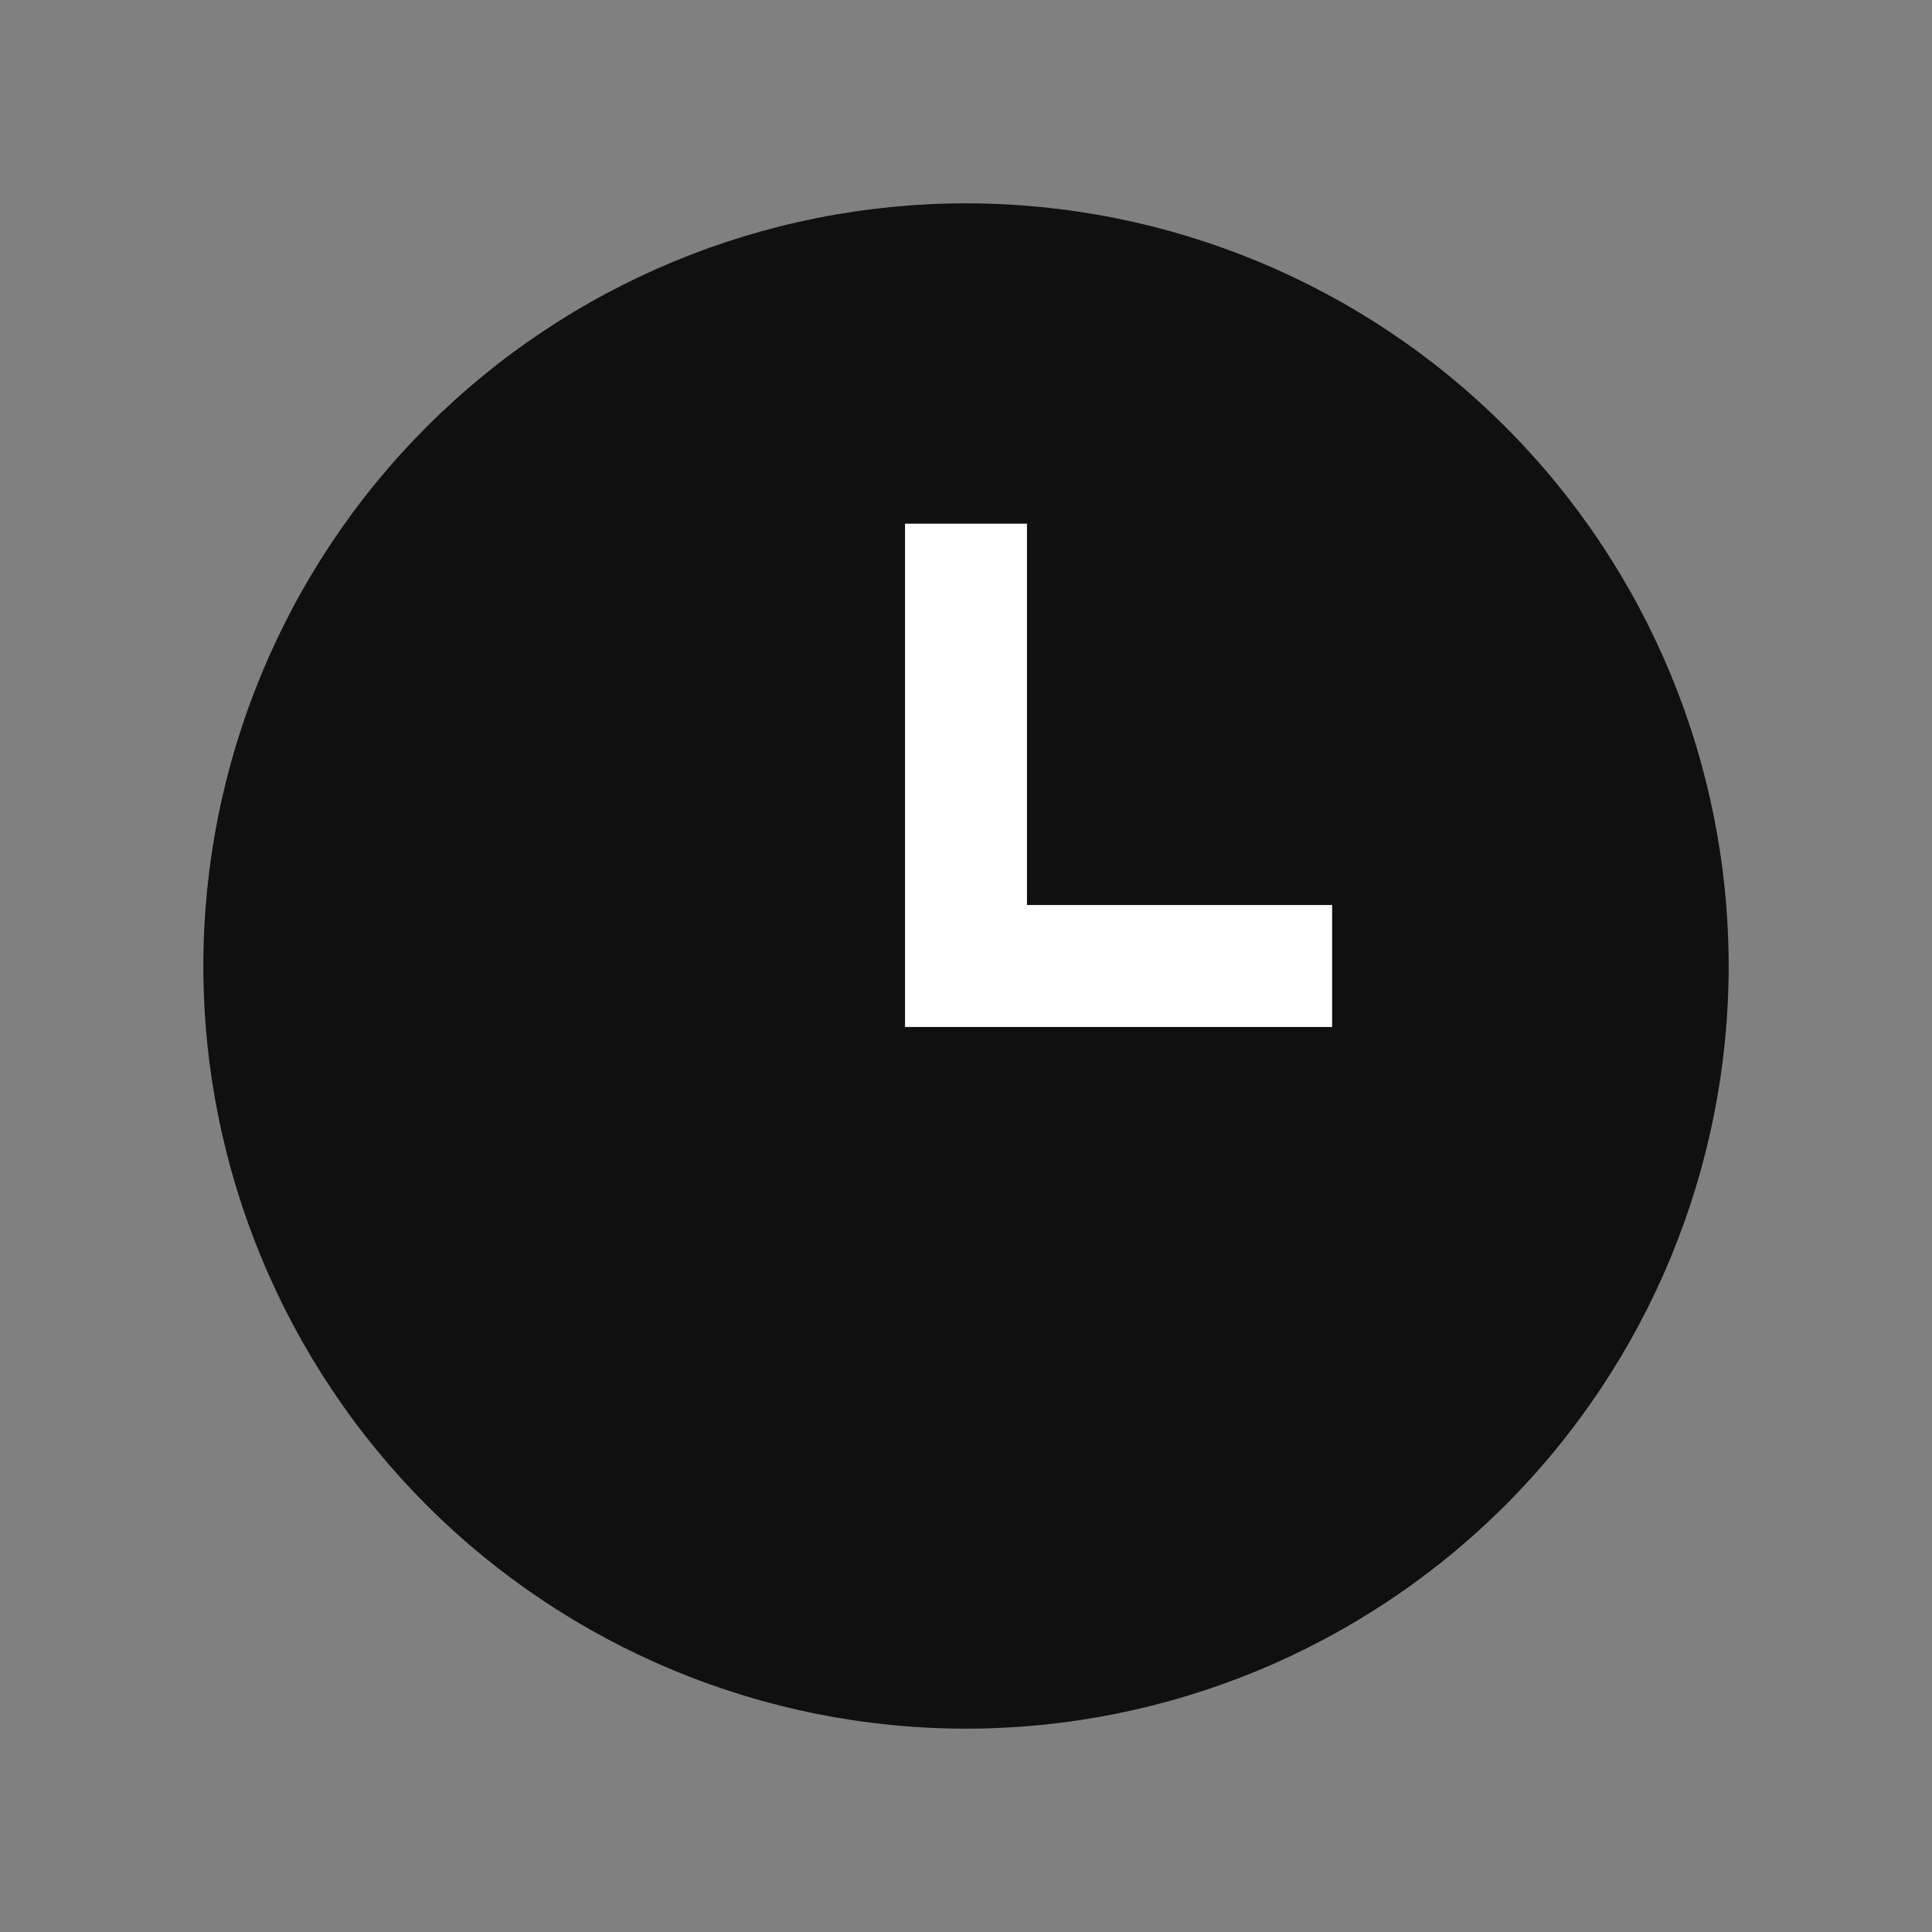
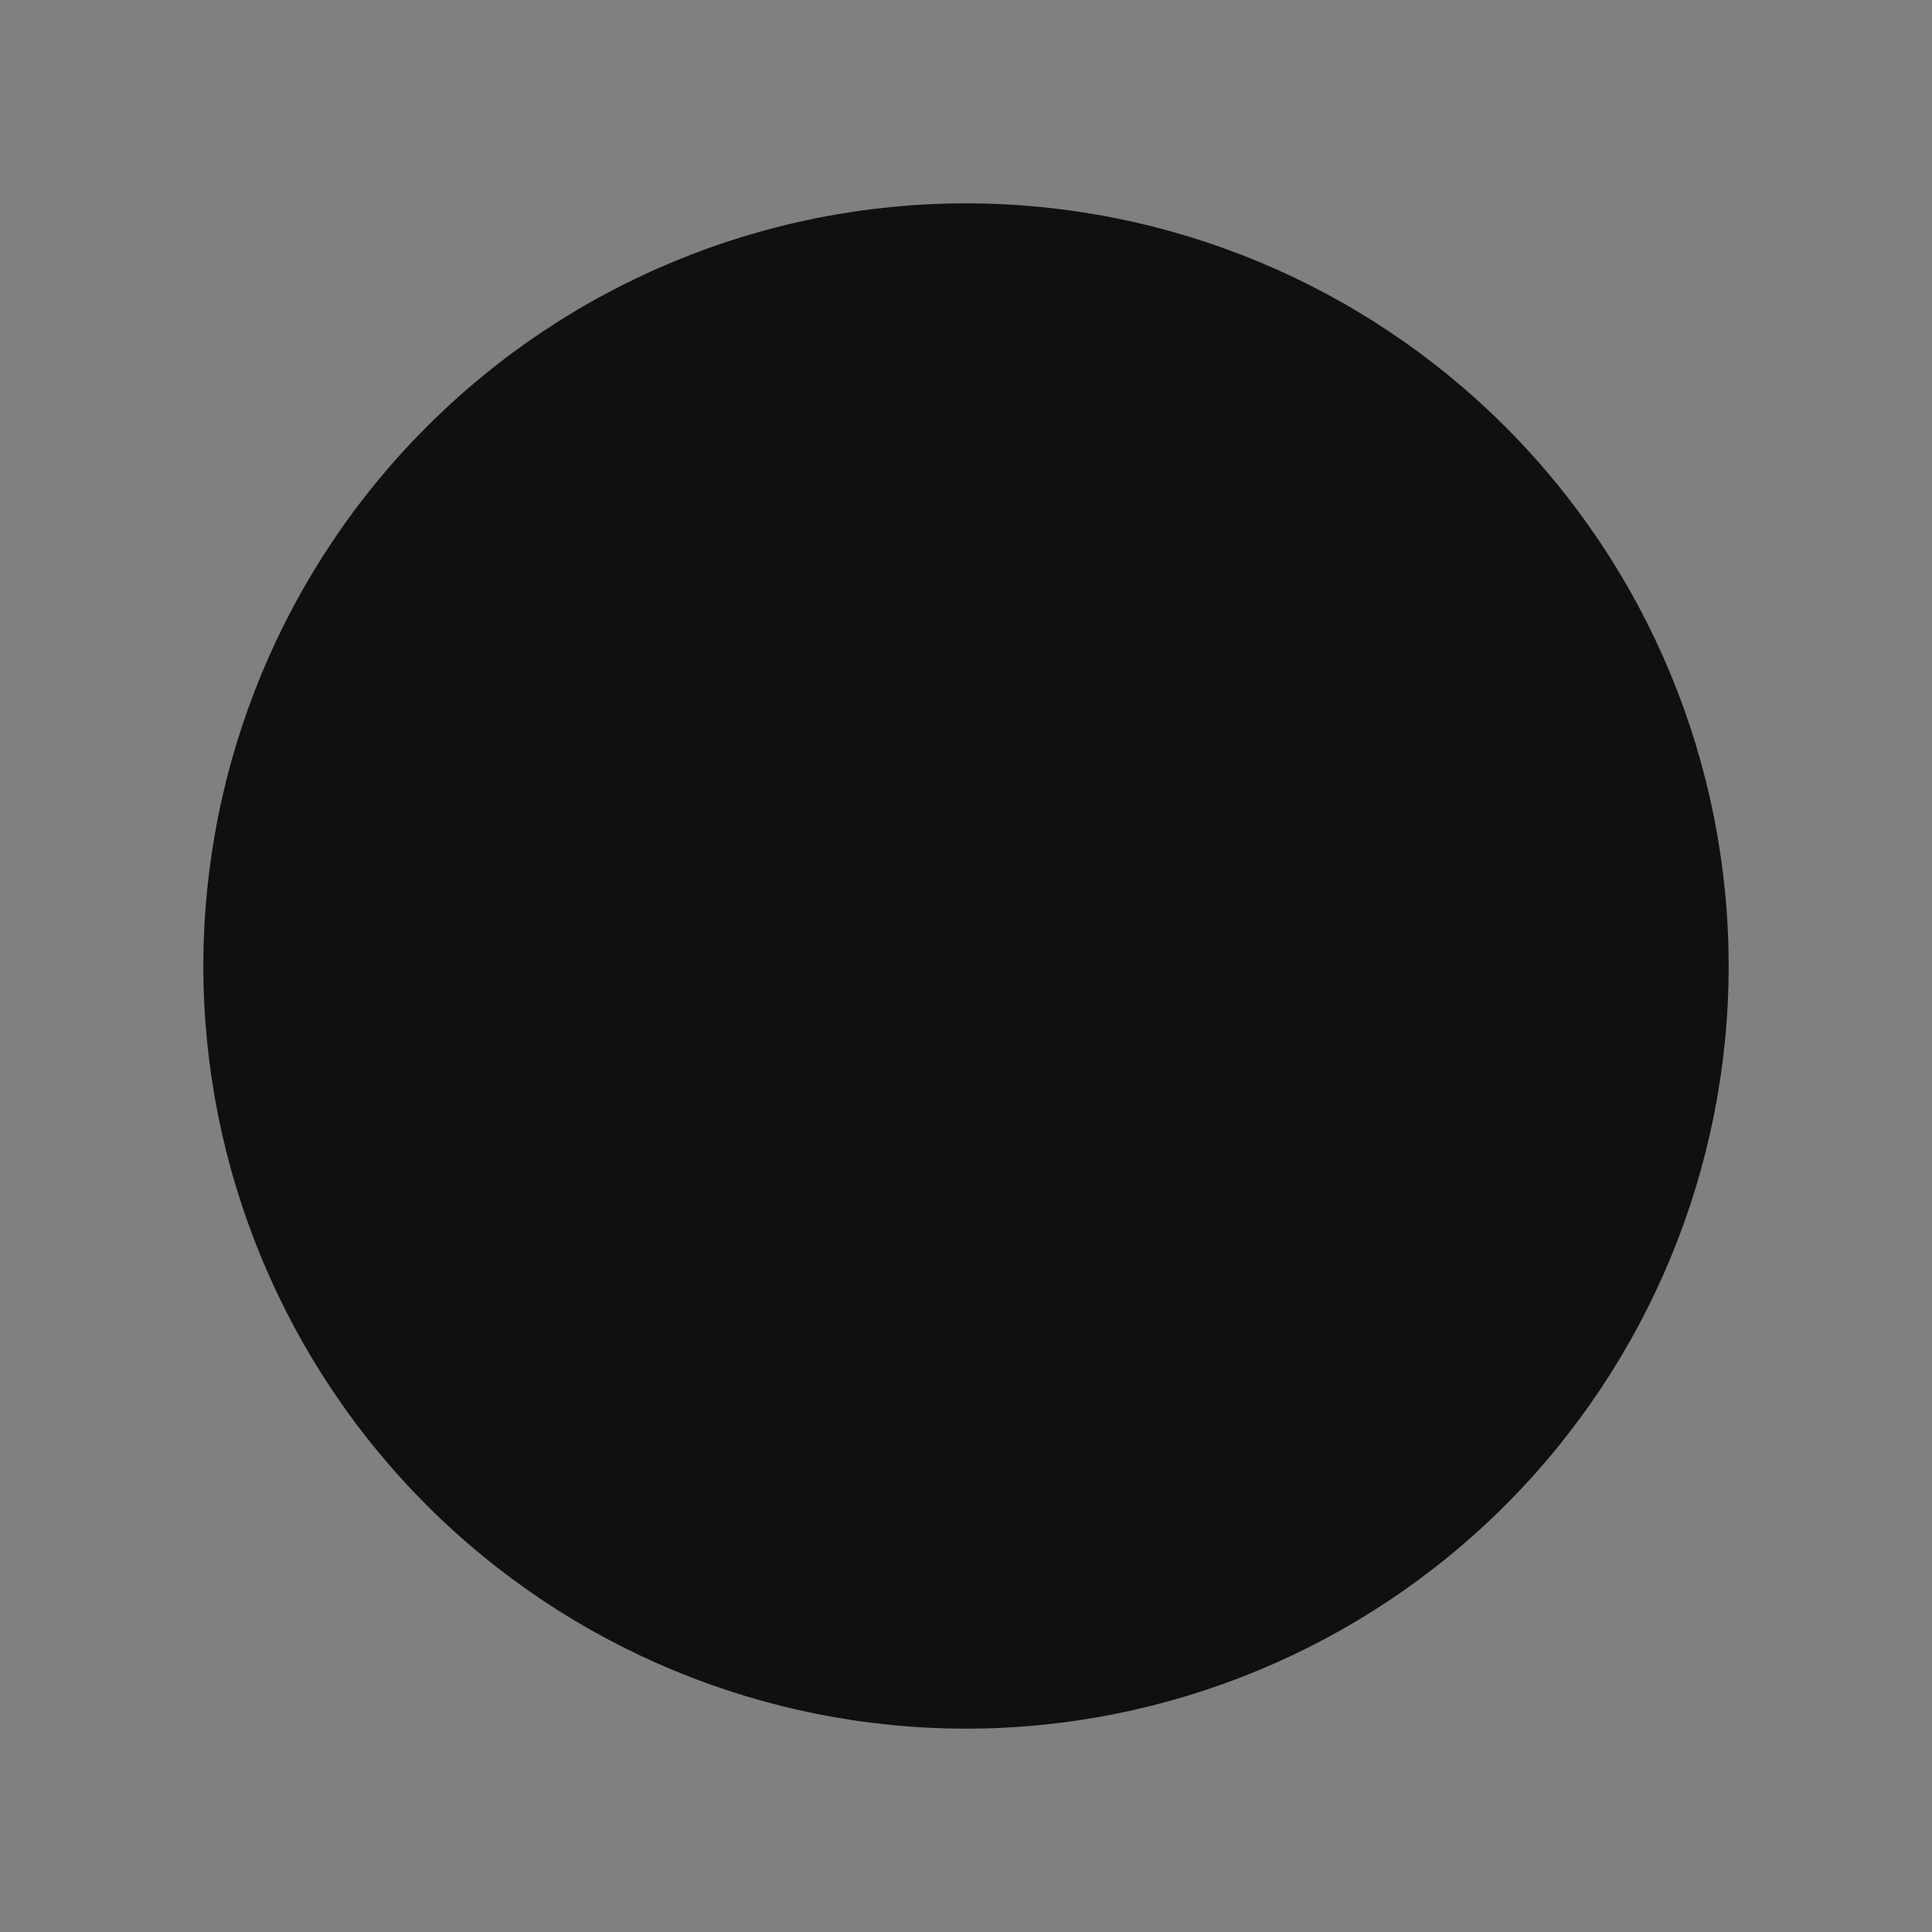
<svg xmlns="http://www.w3.org/2000/svg" width="16" height="16" viewBox="0 0 16 16" fill="none">
  <rect x="0" y="0" width="16" height="16" fill="#808080" stroke="none" />
  <path d="M8 14.316C9.675 14.316 11.281 13.65 12.466 12.466C13.65 11.281 14.316 9.675 14.316 8C14.316 6.325 13.65 4.718 12.466 3.534C11.281 2.349 9.675 1.684 8 1.684C6.325 1.684 4.718 2.349 3.534 3.534C2.35 4.718 1.684 6.325 1.684 8C1.684 9.675 2.35 11.281 3.534 12.466C4.718 13.65 6.325 14.316 8 14.316Z" fill="#101010" />
-   <path fill-rule="evenodd" clip-rule="evenodd" d="M8.505 4.337V7.495H11.032V8.505H7.495V4.337H8.505Z" fill="white" />
</svg>